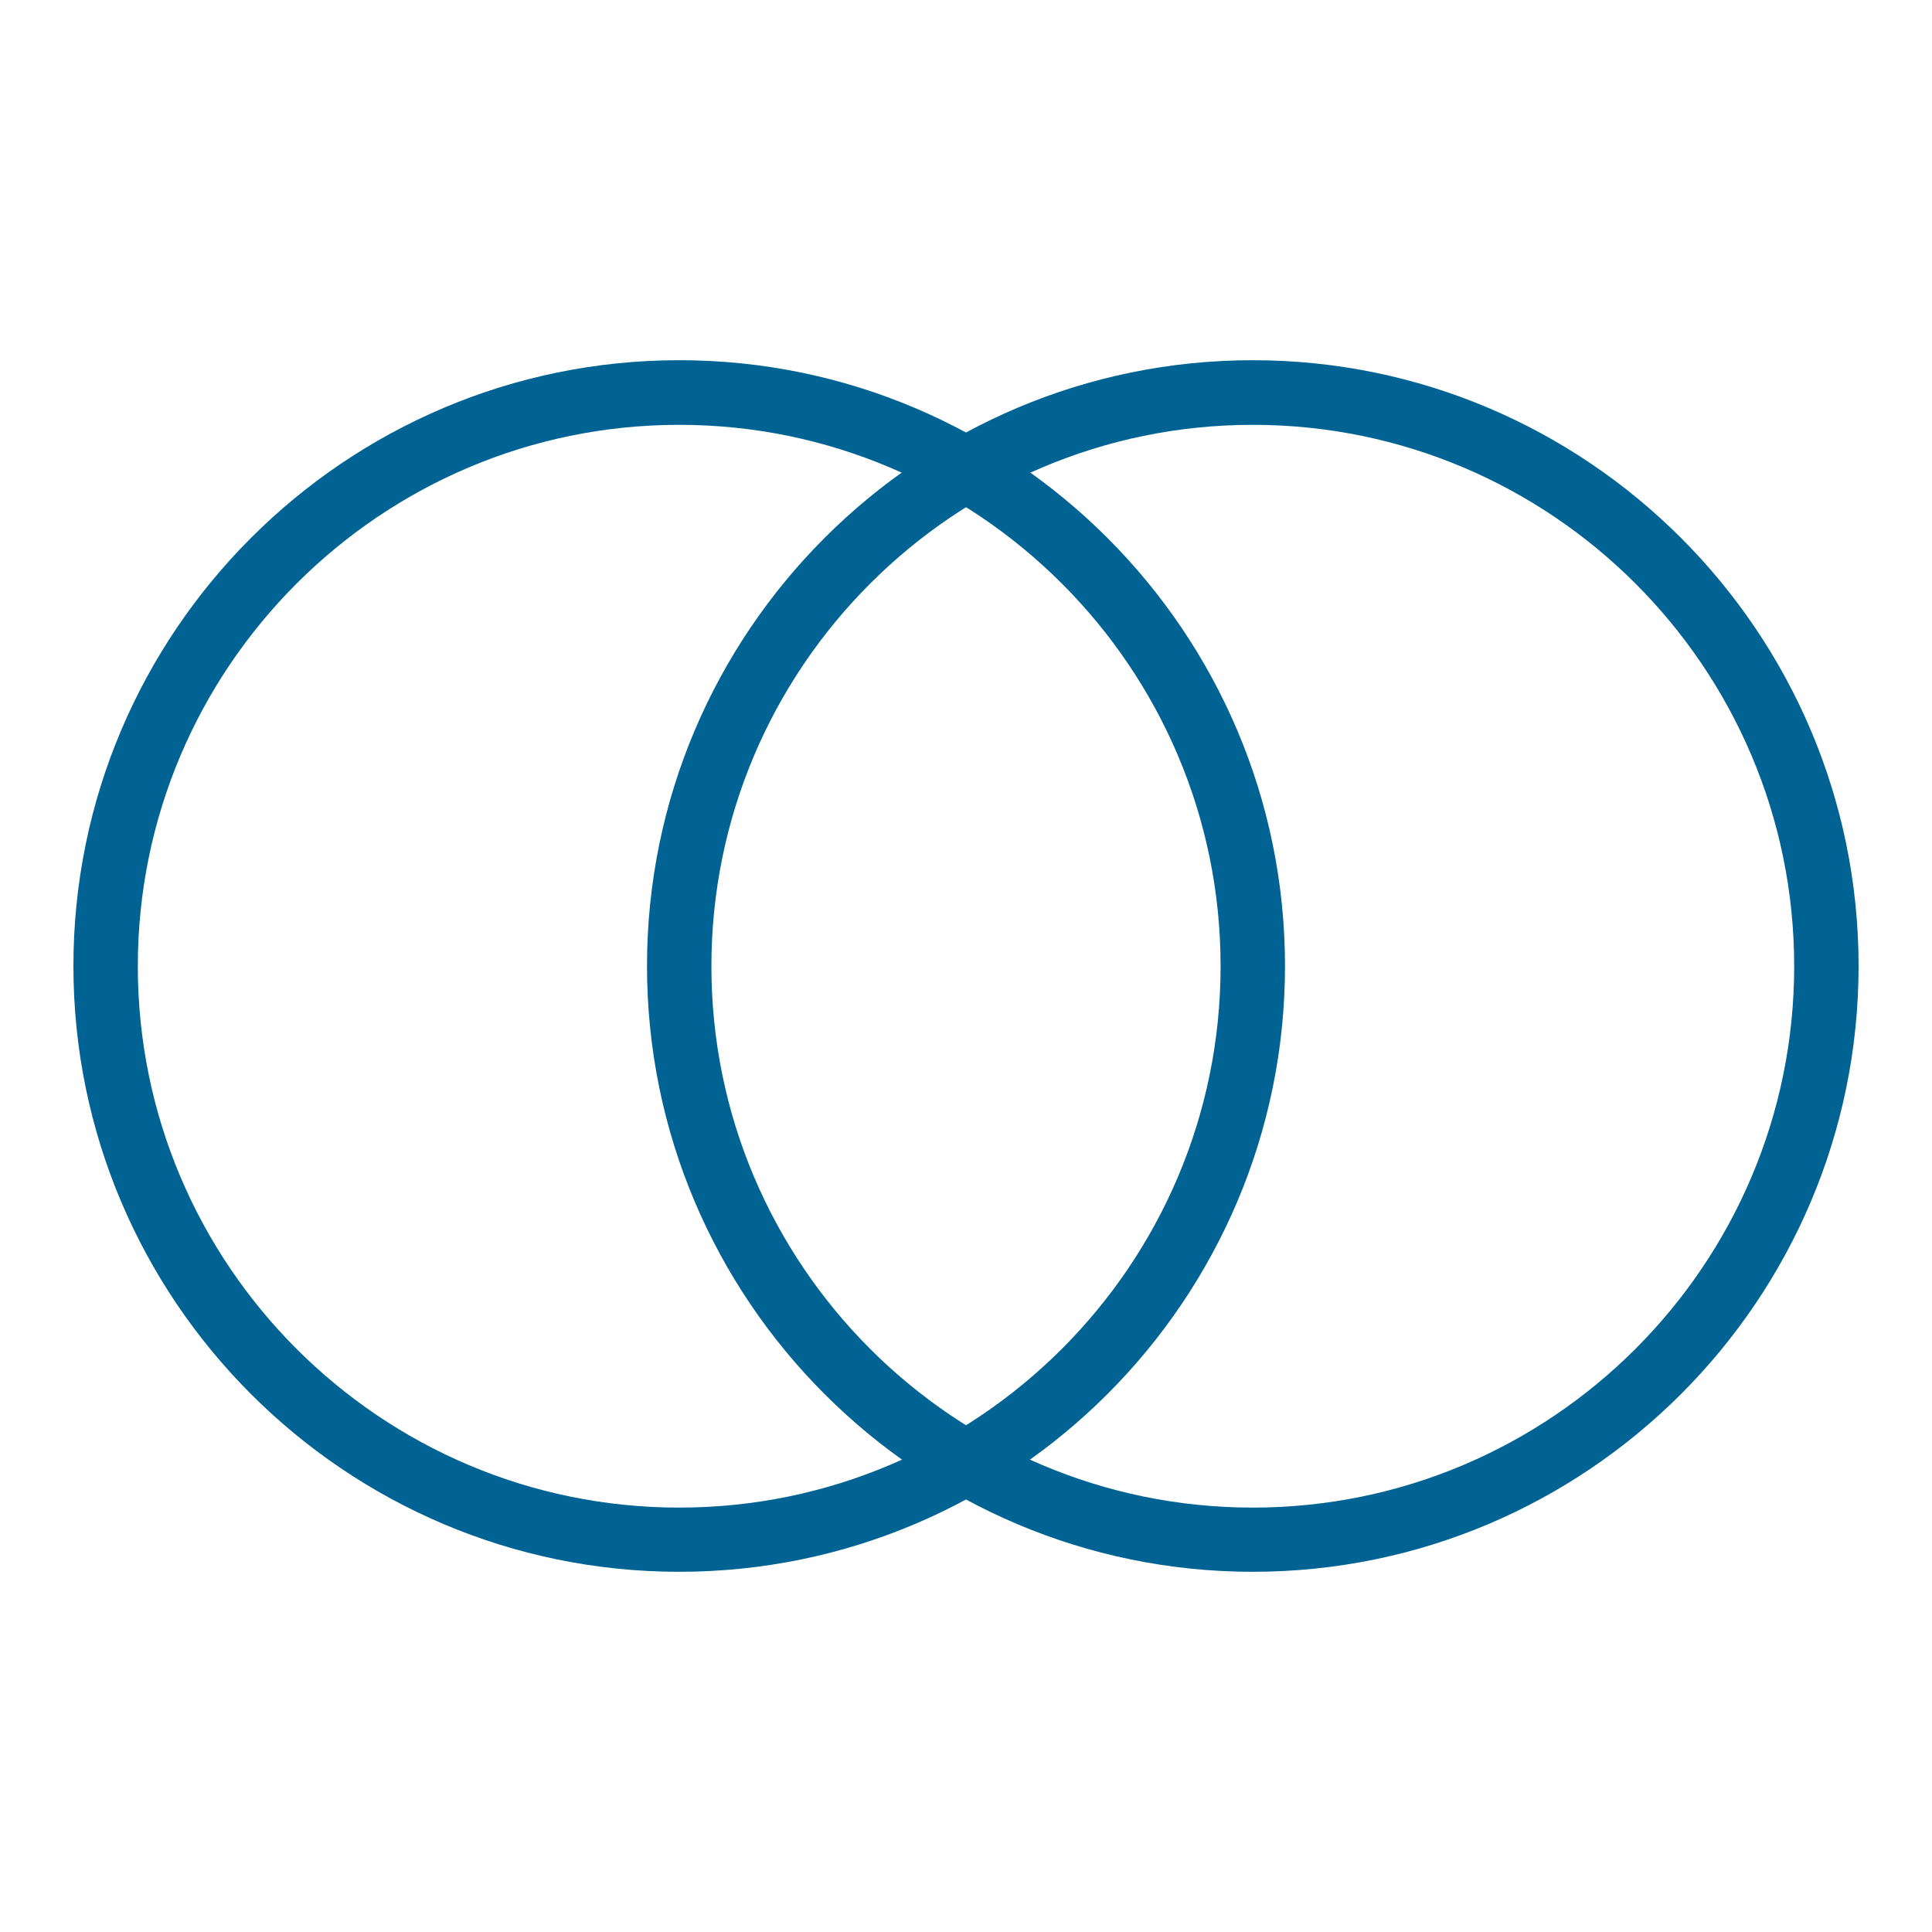
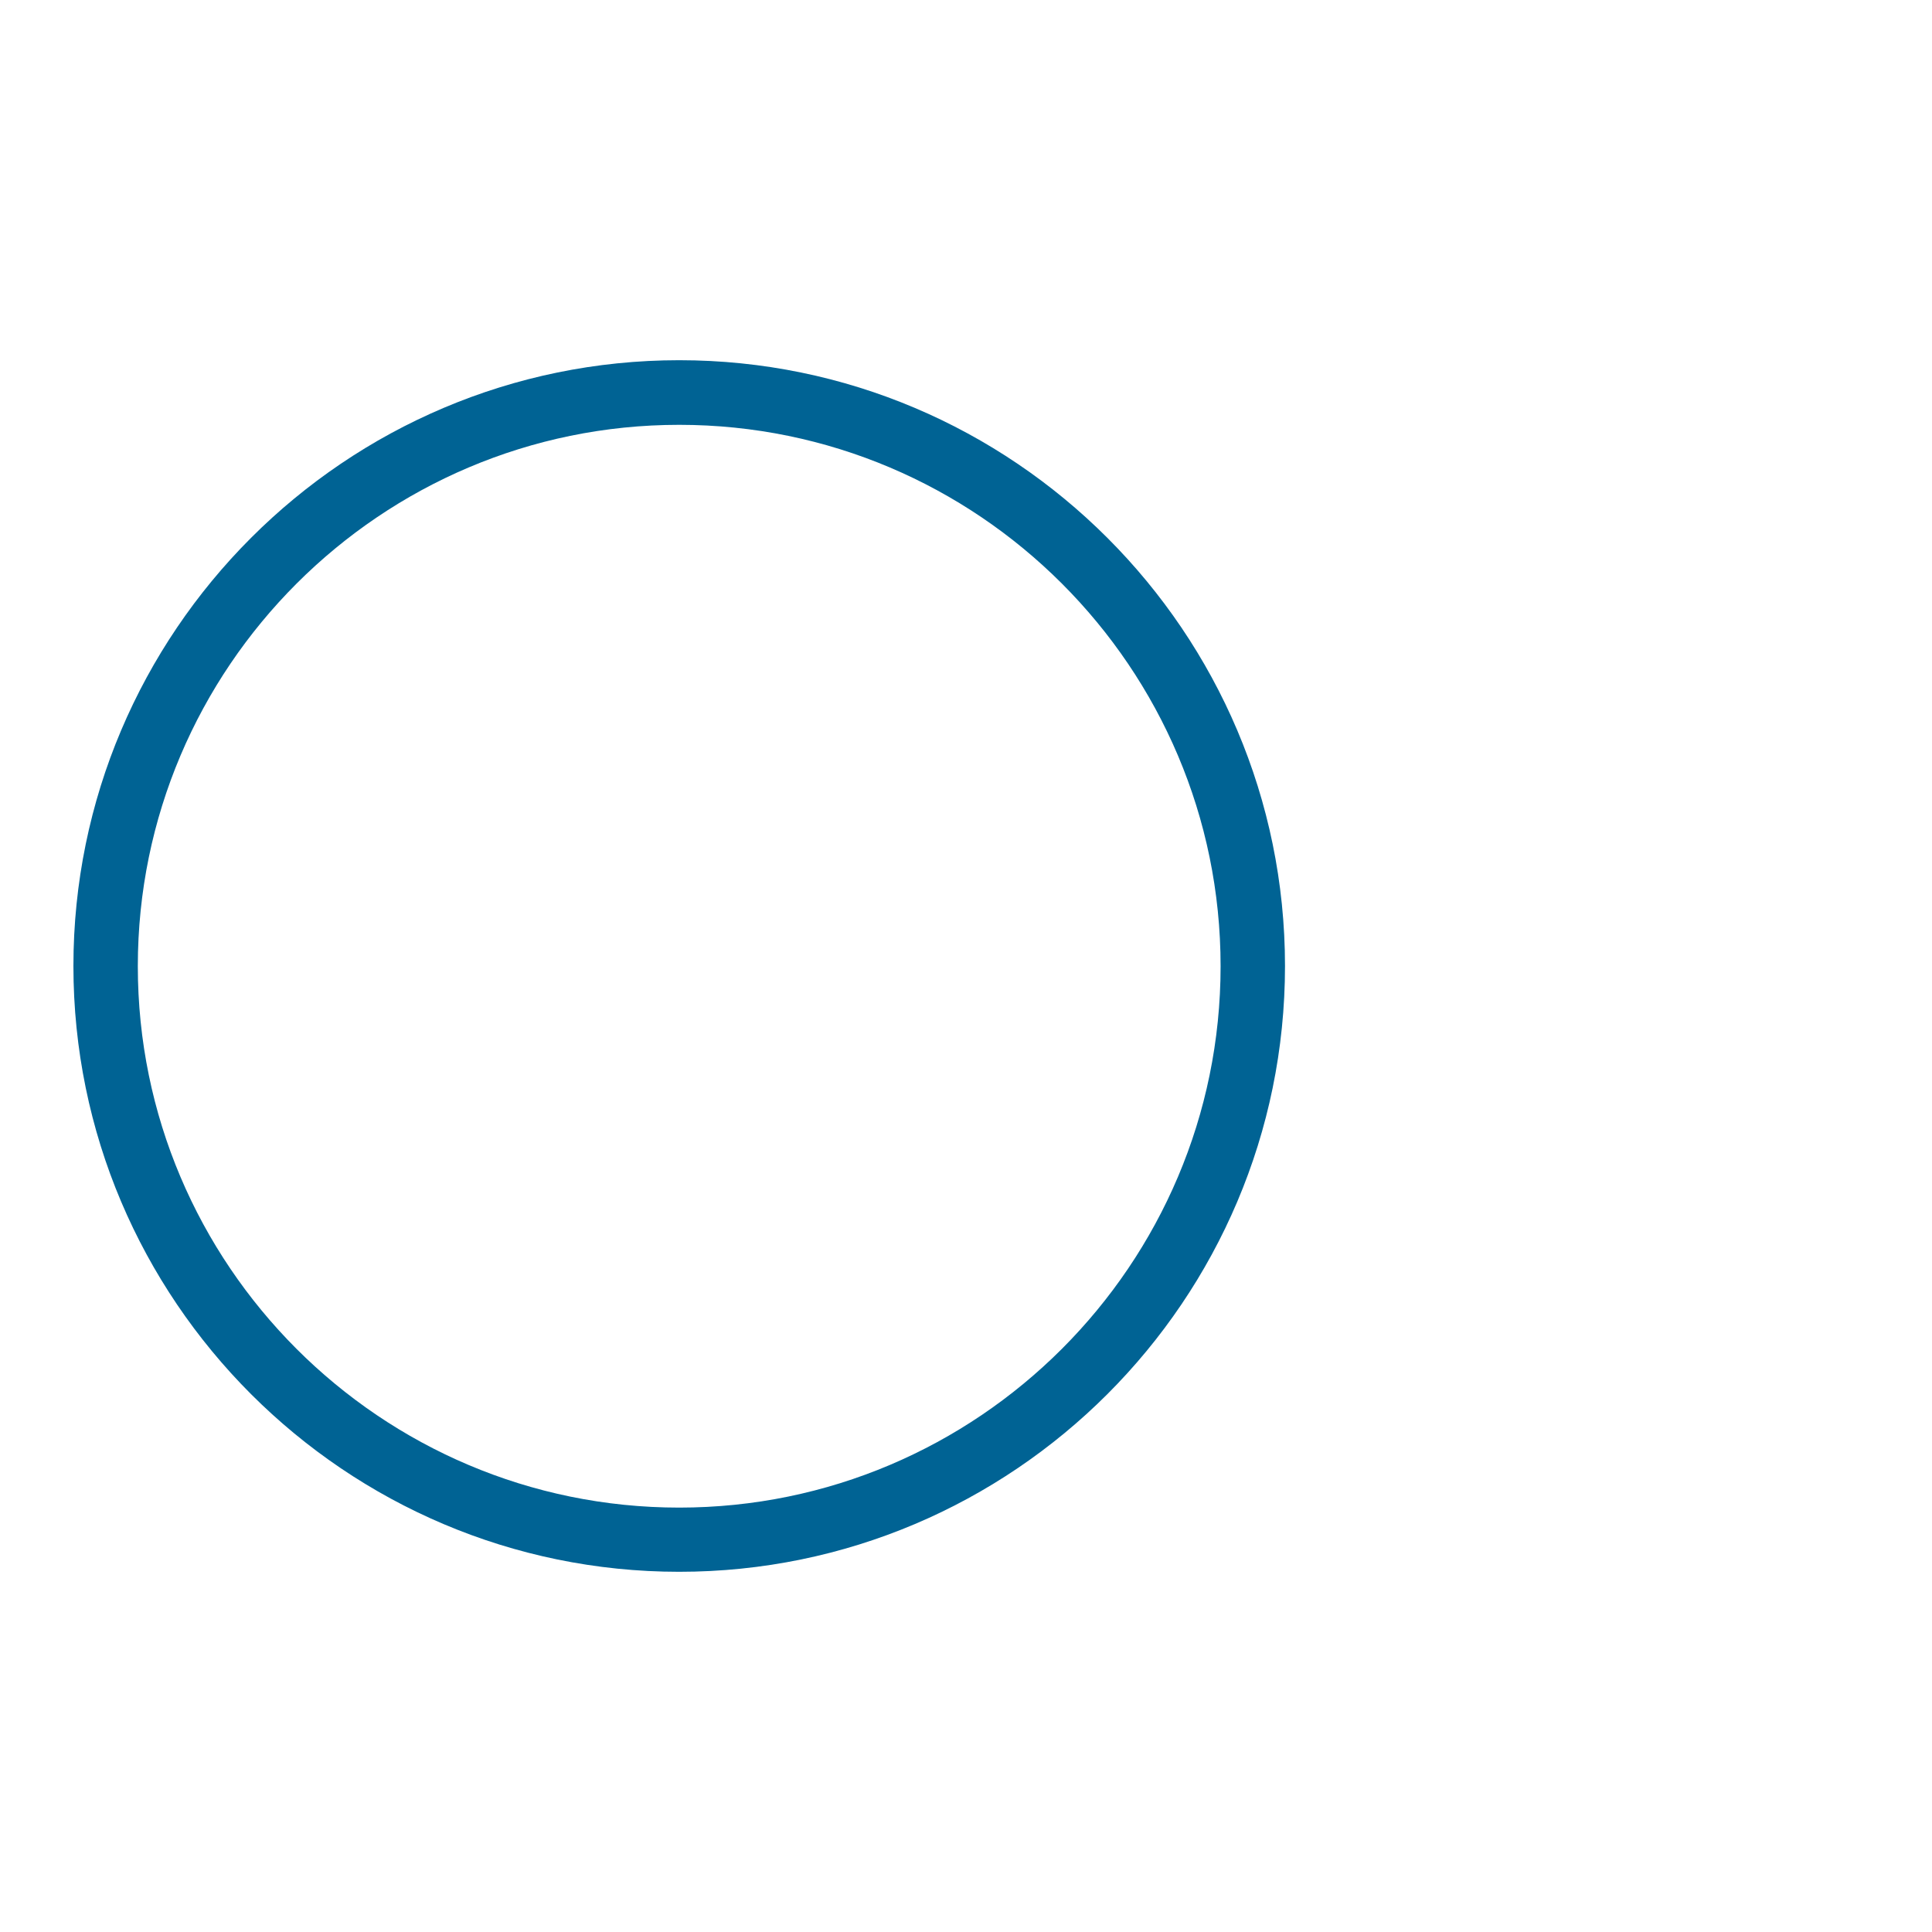
<svg xmlns="http://www.w3.org/2000/svg" id="a" viewBox="0 0 90 90">
  <defs>
    <style>.b{fill:#006394;}</style>
  </defs>
  <path class="b" d="M31.64,73.22c-15.56,0-28.22-12.66-28.22-28.22s12.66-28.22,28.22-28.22,28.22,12.66,28.22,28.22-12.66,28.22-28.22,28.22Zm0-53.43c-13.9,0-25.22,11.31-25.22,25.22s11.31,25.22,25.22,25.22,25.22-11.31,25.22-25.22-11.31-25.22-25.22-25.22Z" />
-   <path class="b" d="M58.36,73.22c-15.56,0-28.22-12.66-28.22-28.22s12.66-28.22,28.22-28.22,28.22,12.66,28.22,28.22-12.66,28.22-28.22,28.22Zm0-53.43c-13.9,0-25.22,11.31-25.22,25.22s11.31,25.22,25.22,25.22,25.22-11.31,25.22-25.22-11.31-25.22-25.22-25.22Z" />
</svg>